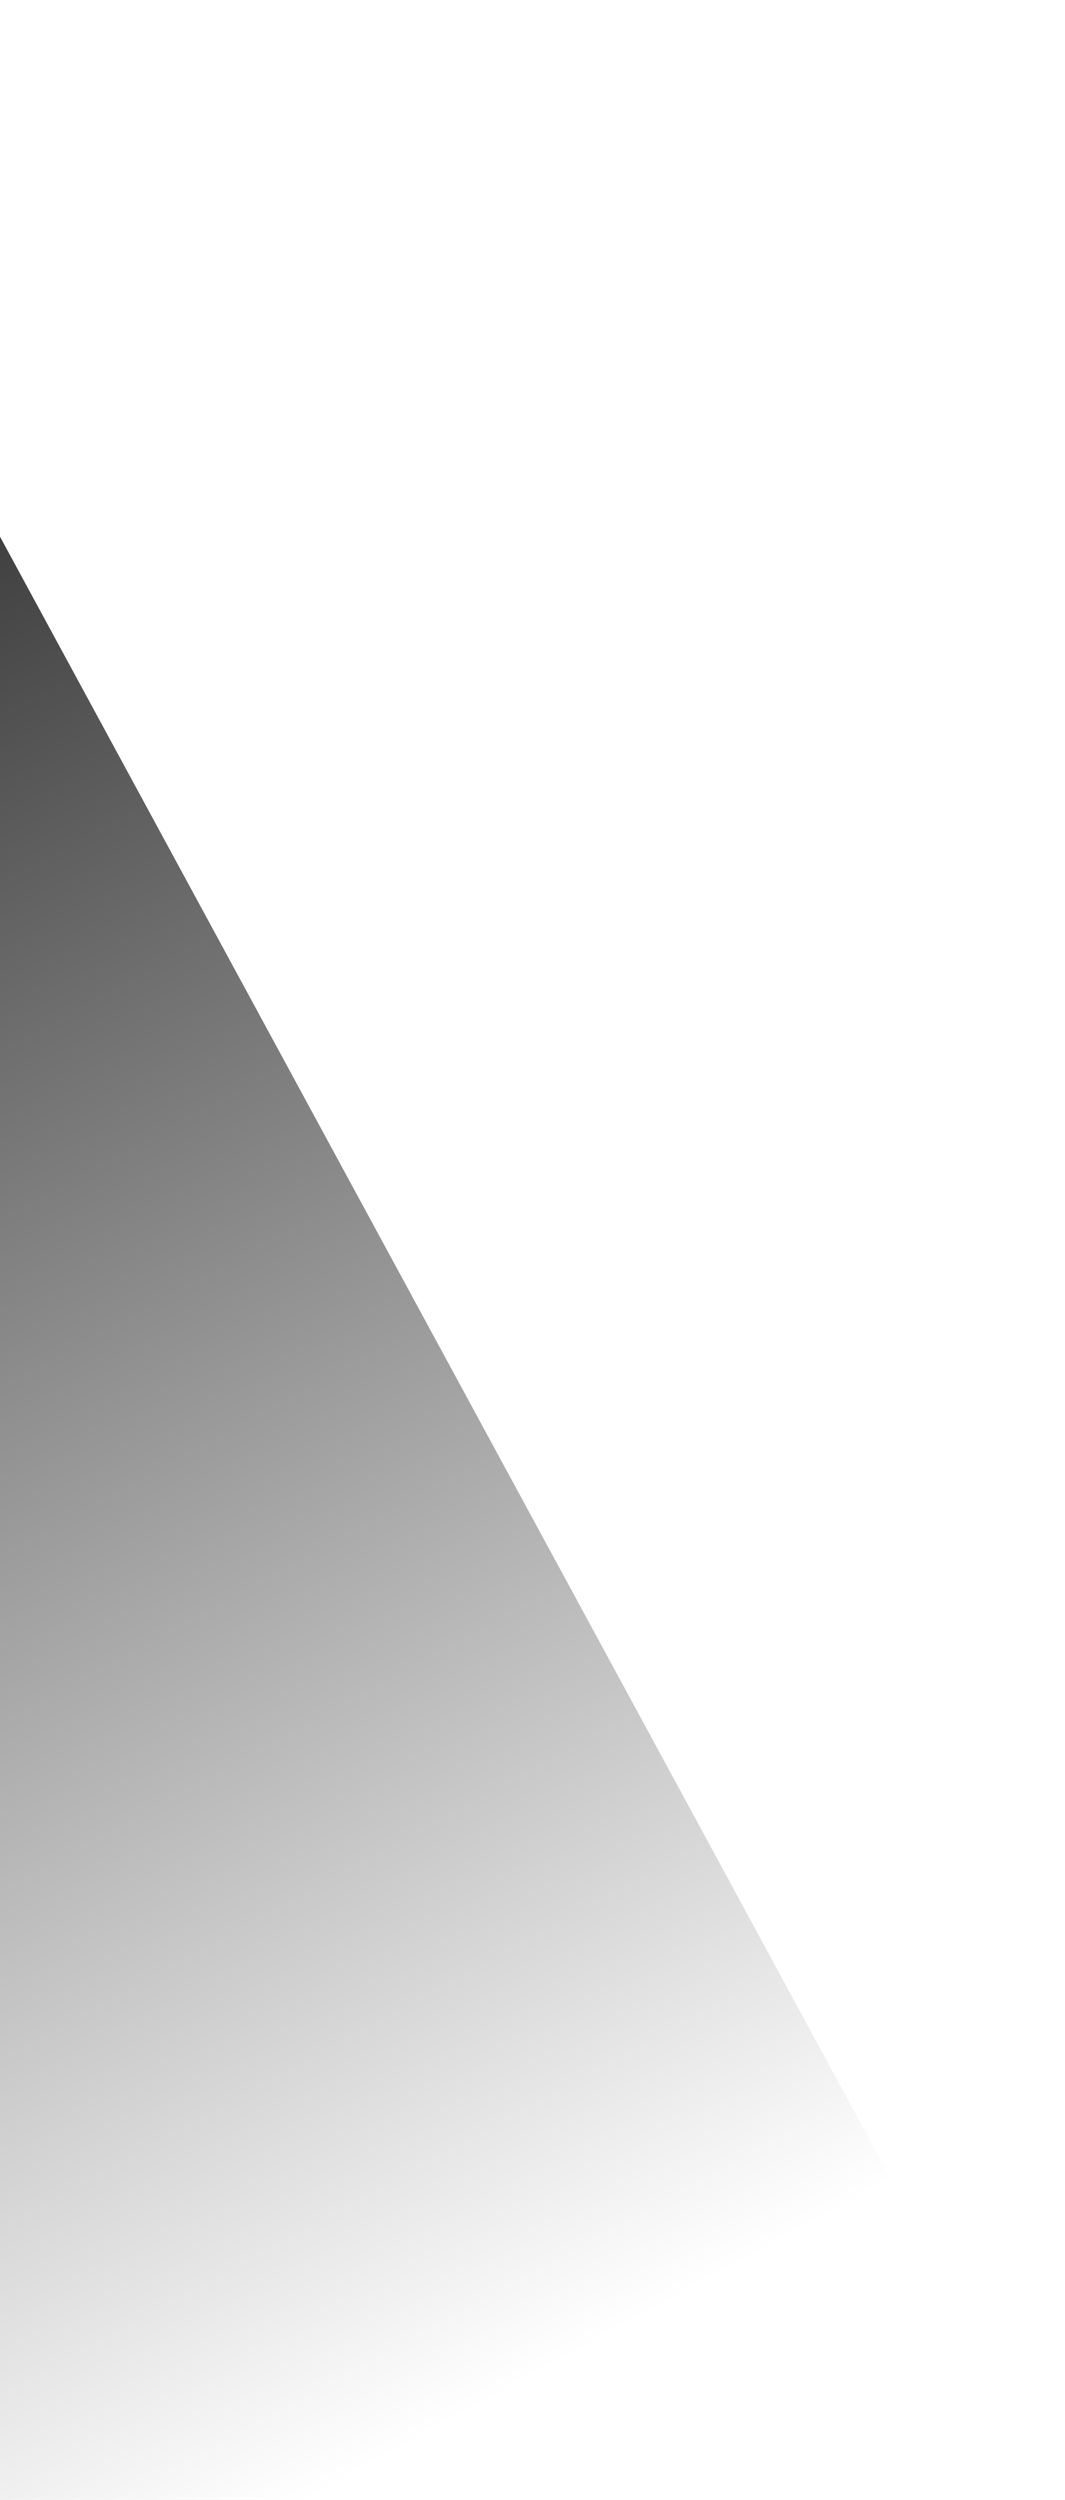
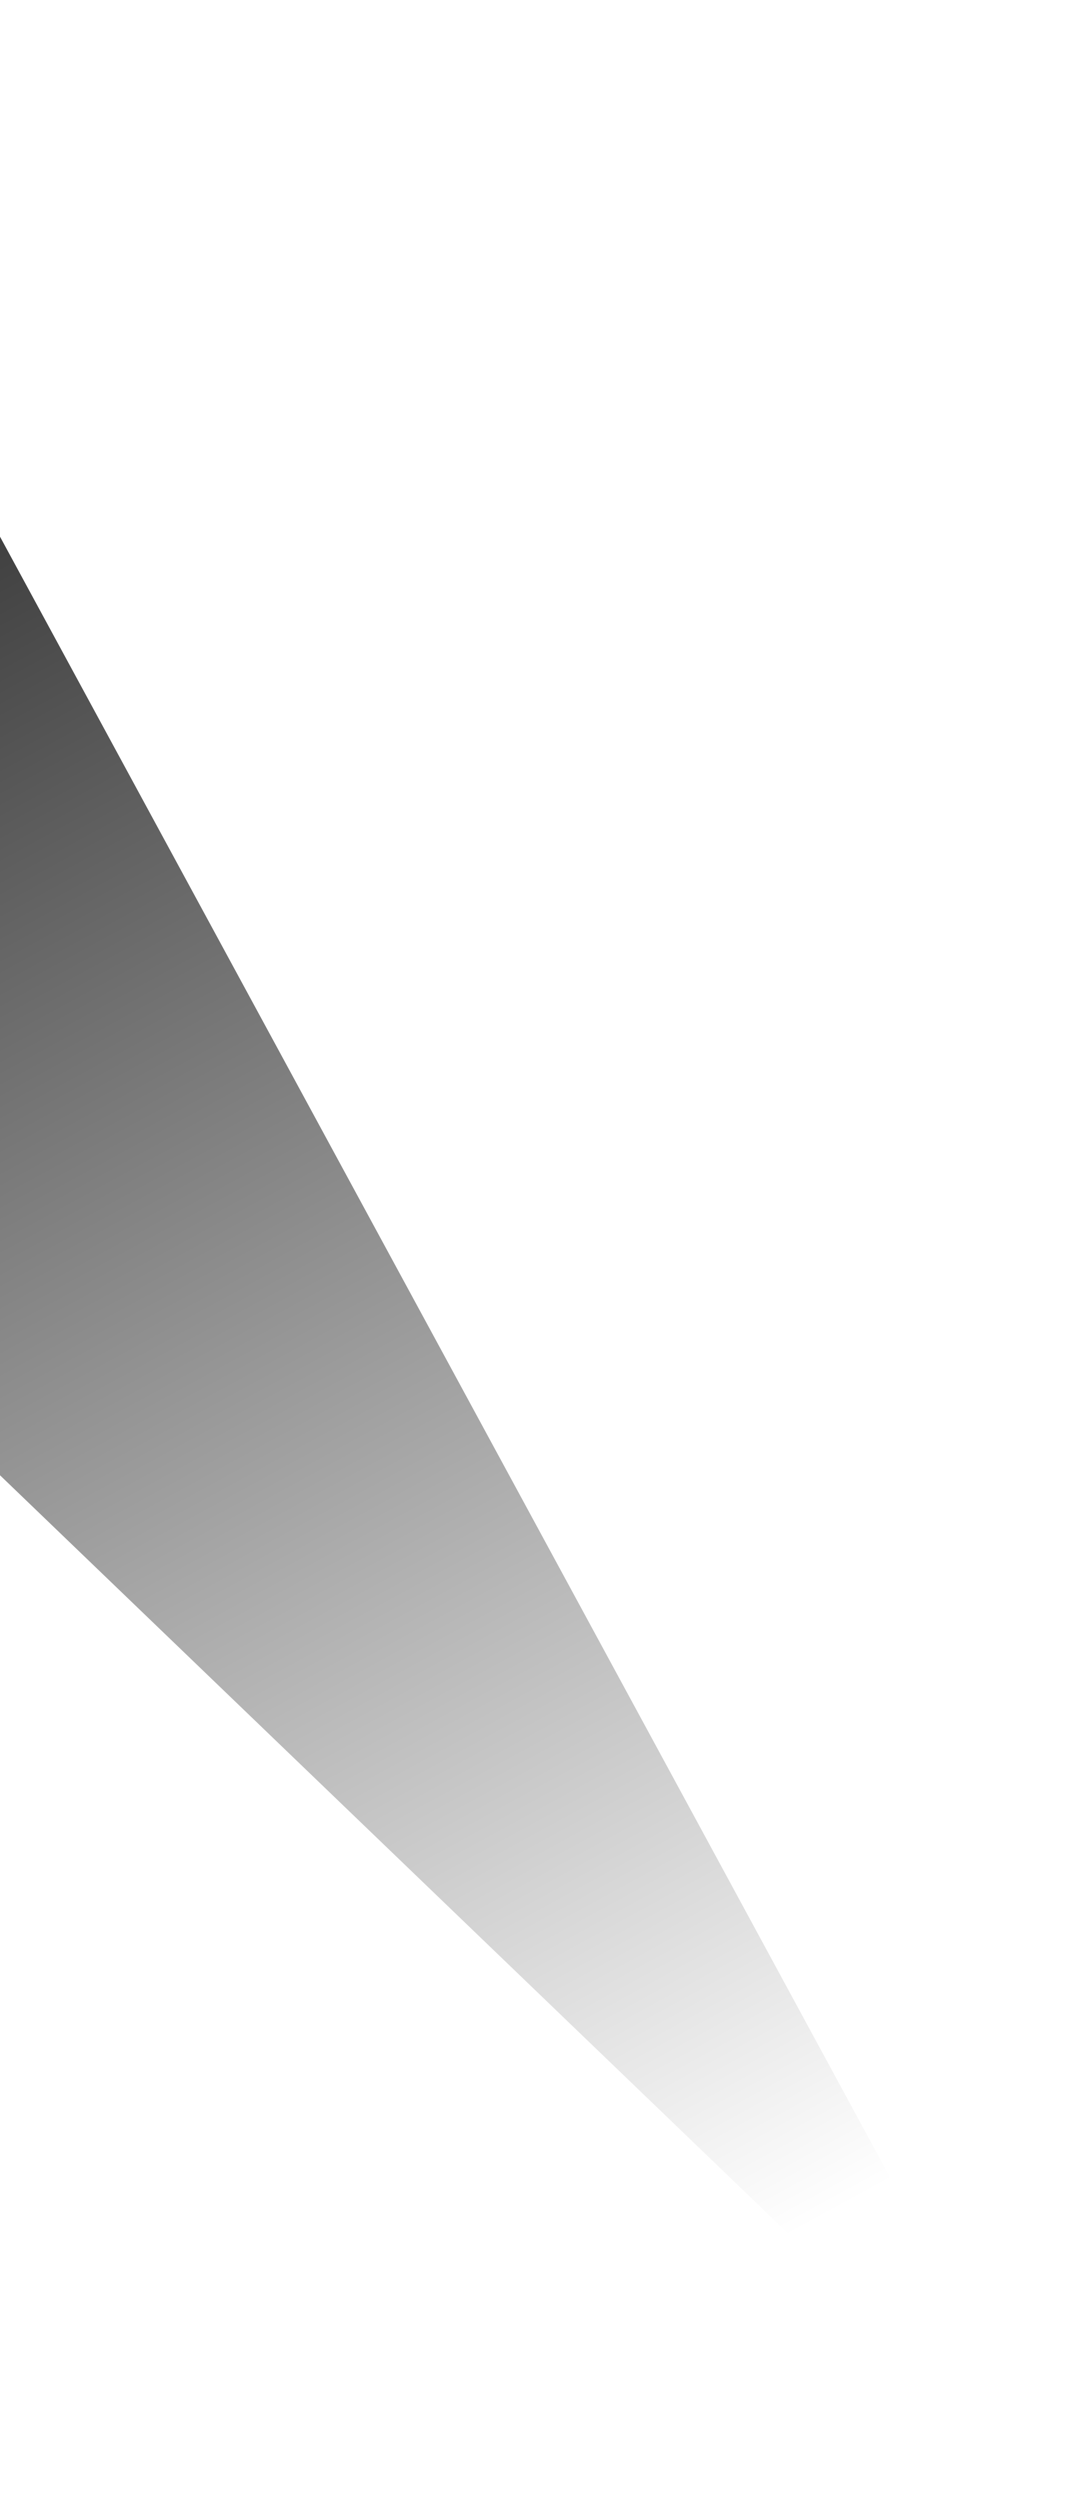
<svg xmlns="http://www.w3.org/2000/svg" width="266" height="624" viewBox="0 0 266 624" fill="none">
-   <path d="M-383 0L-72.712 0L266 624L-44.288 624L-383 0Z" fill="url(#paint0_linear_351_48)" fill-opacity="0.8" />
+   <path d="M-383 0L-72.712 0L266 624L-383 0Z" fill="url(#paint0_linear_351_48)" fill-opacity="0.8" />
  <defs>
    <linearGradient id="paint0_linear_351_48" x1="-148" y1="177" x2="91.958" y2="616.023" gradientUnits="userSpaceOnUse">
      <stop />
      <stop offset="1" stop-opacity="0" />
    </linearGradient>
  </defs>
</svg>